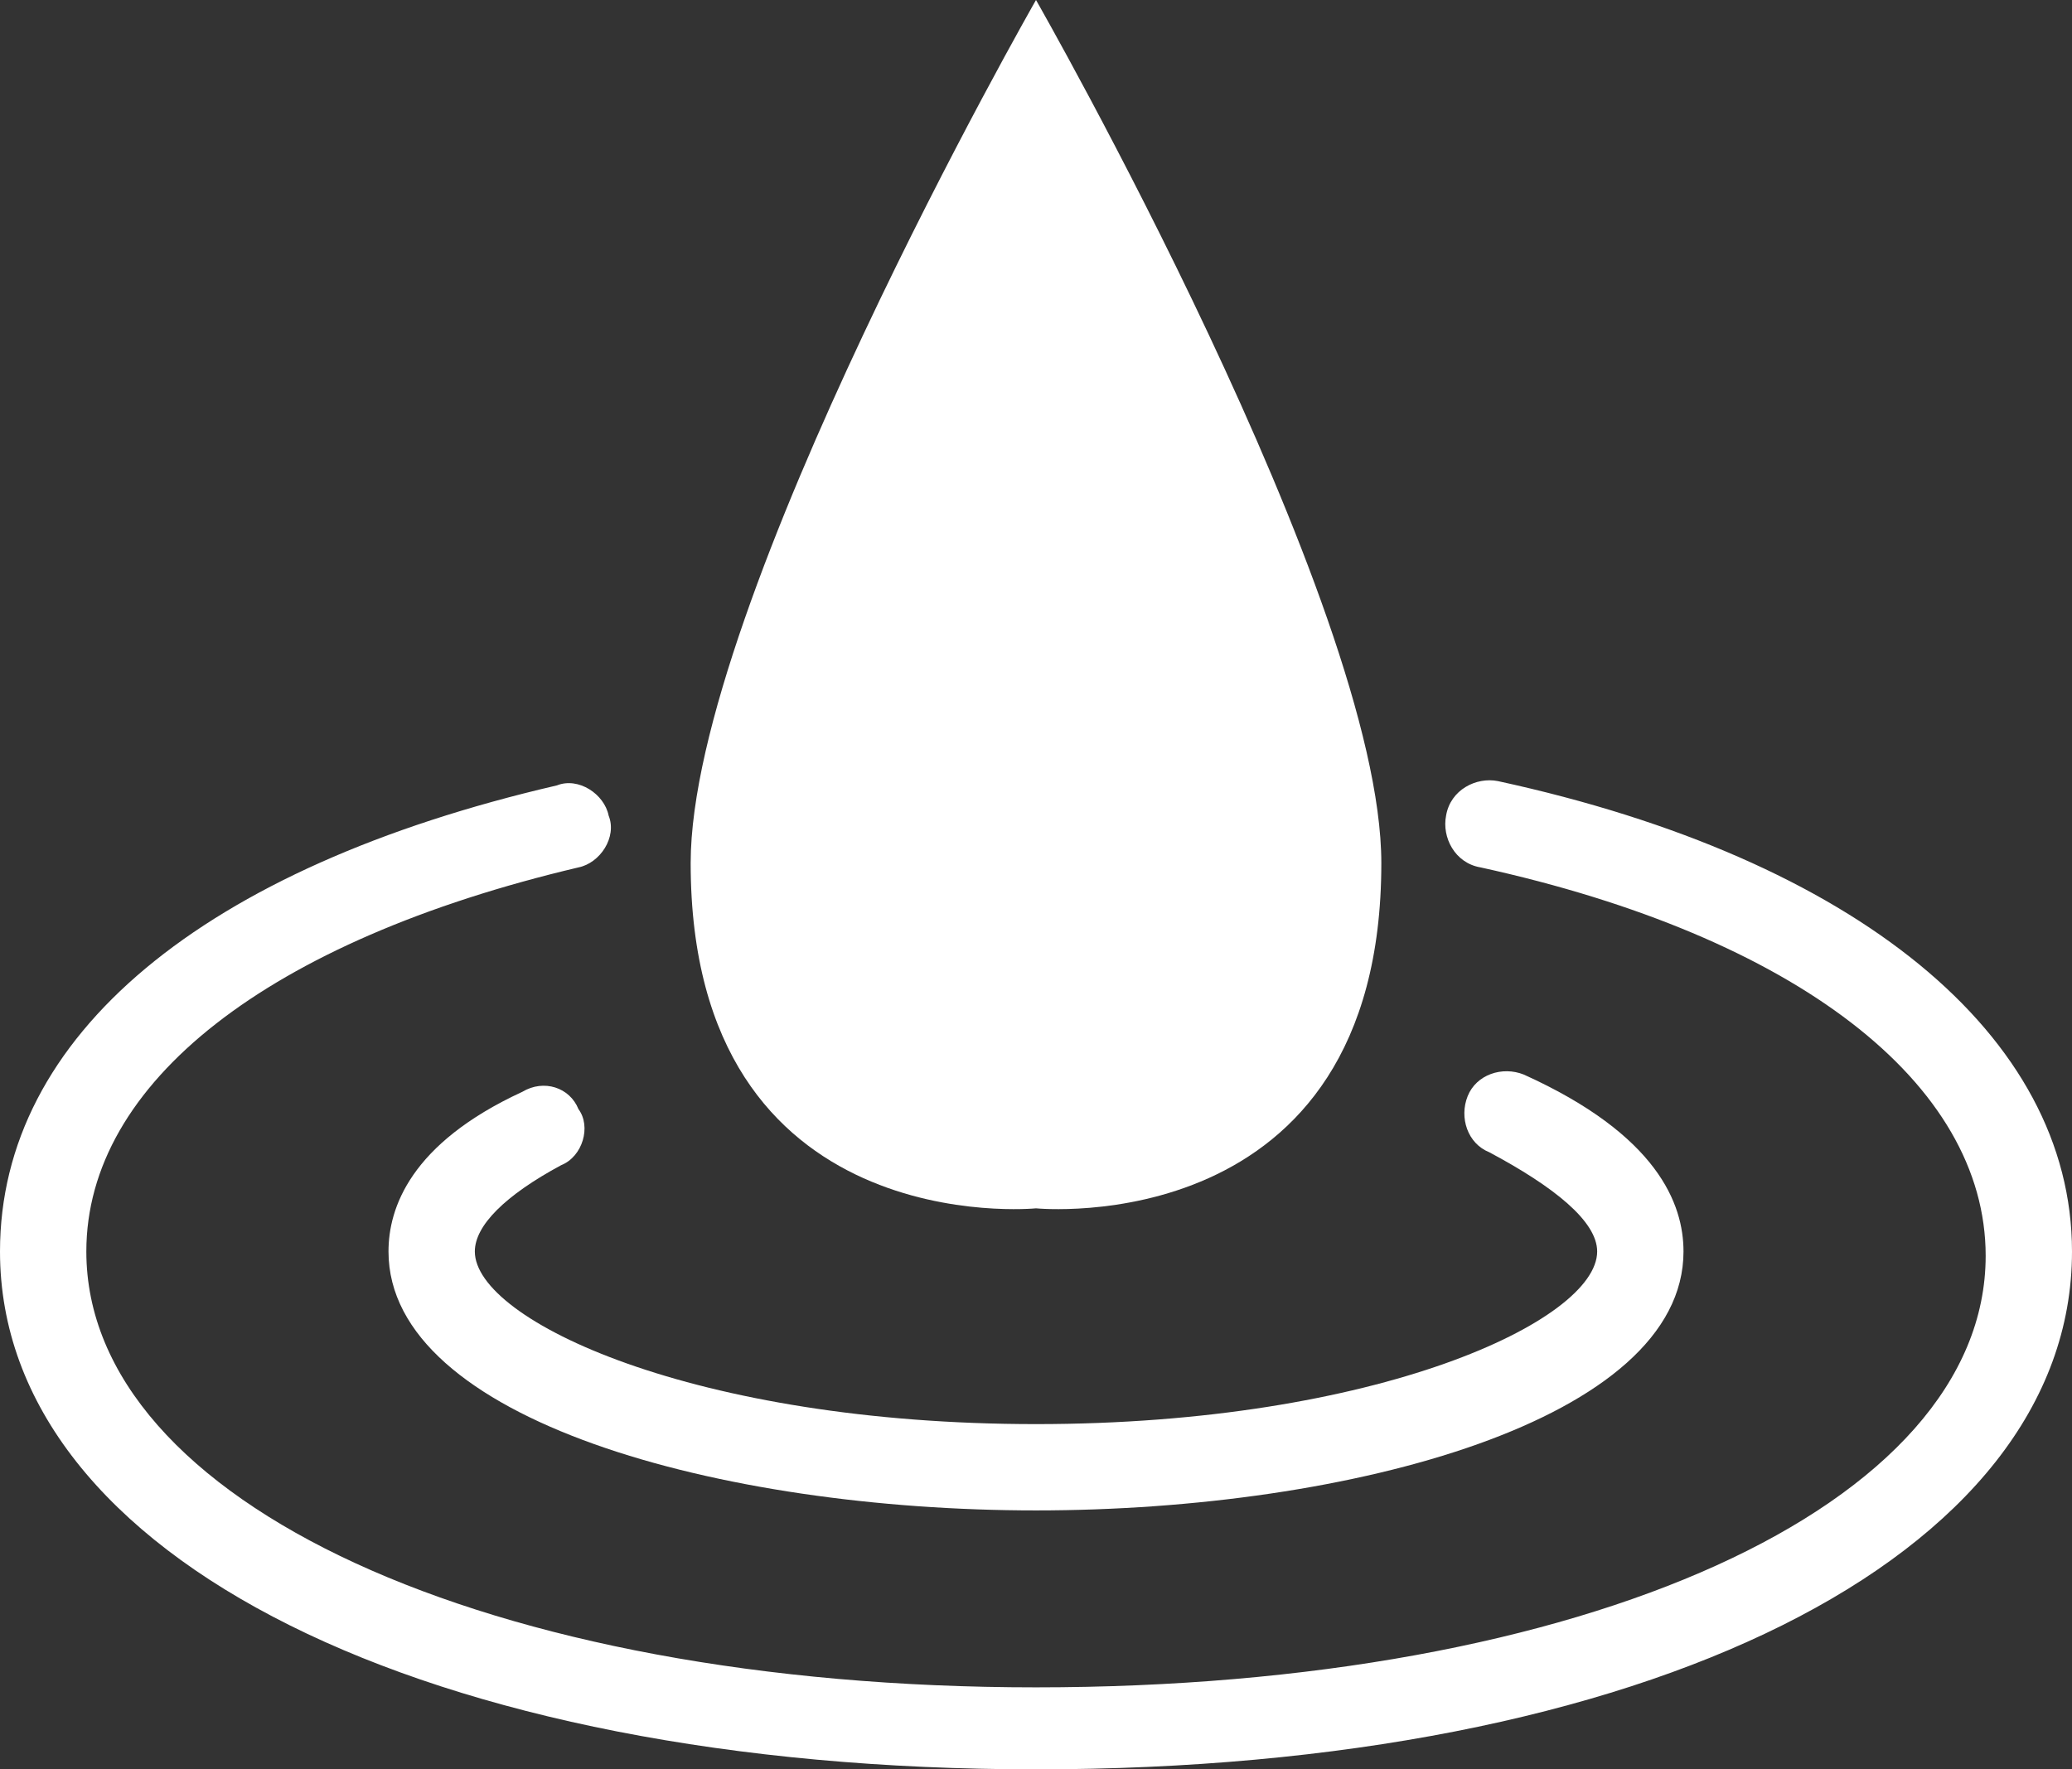
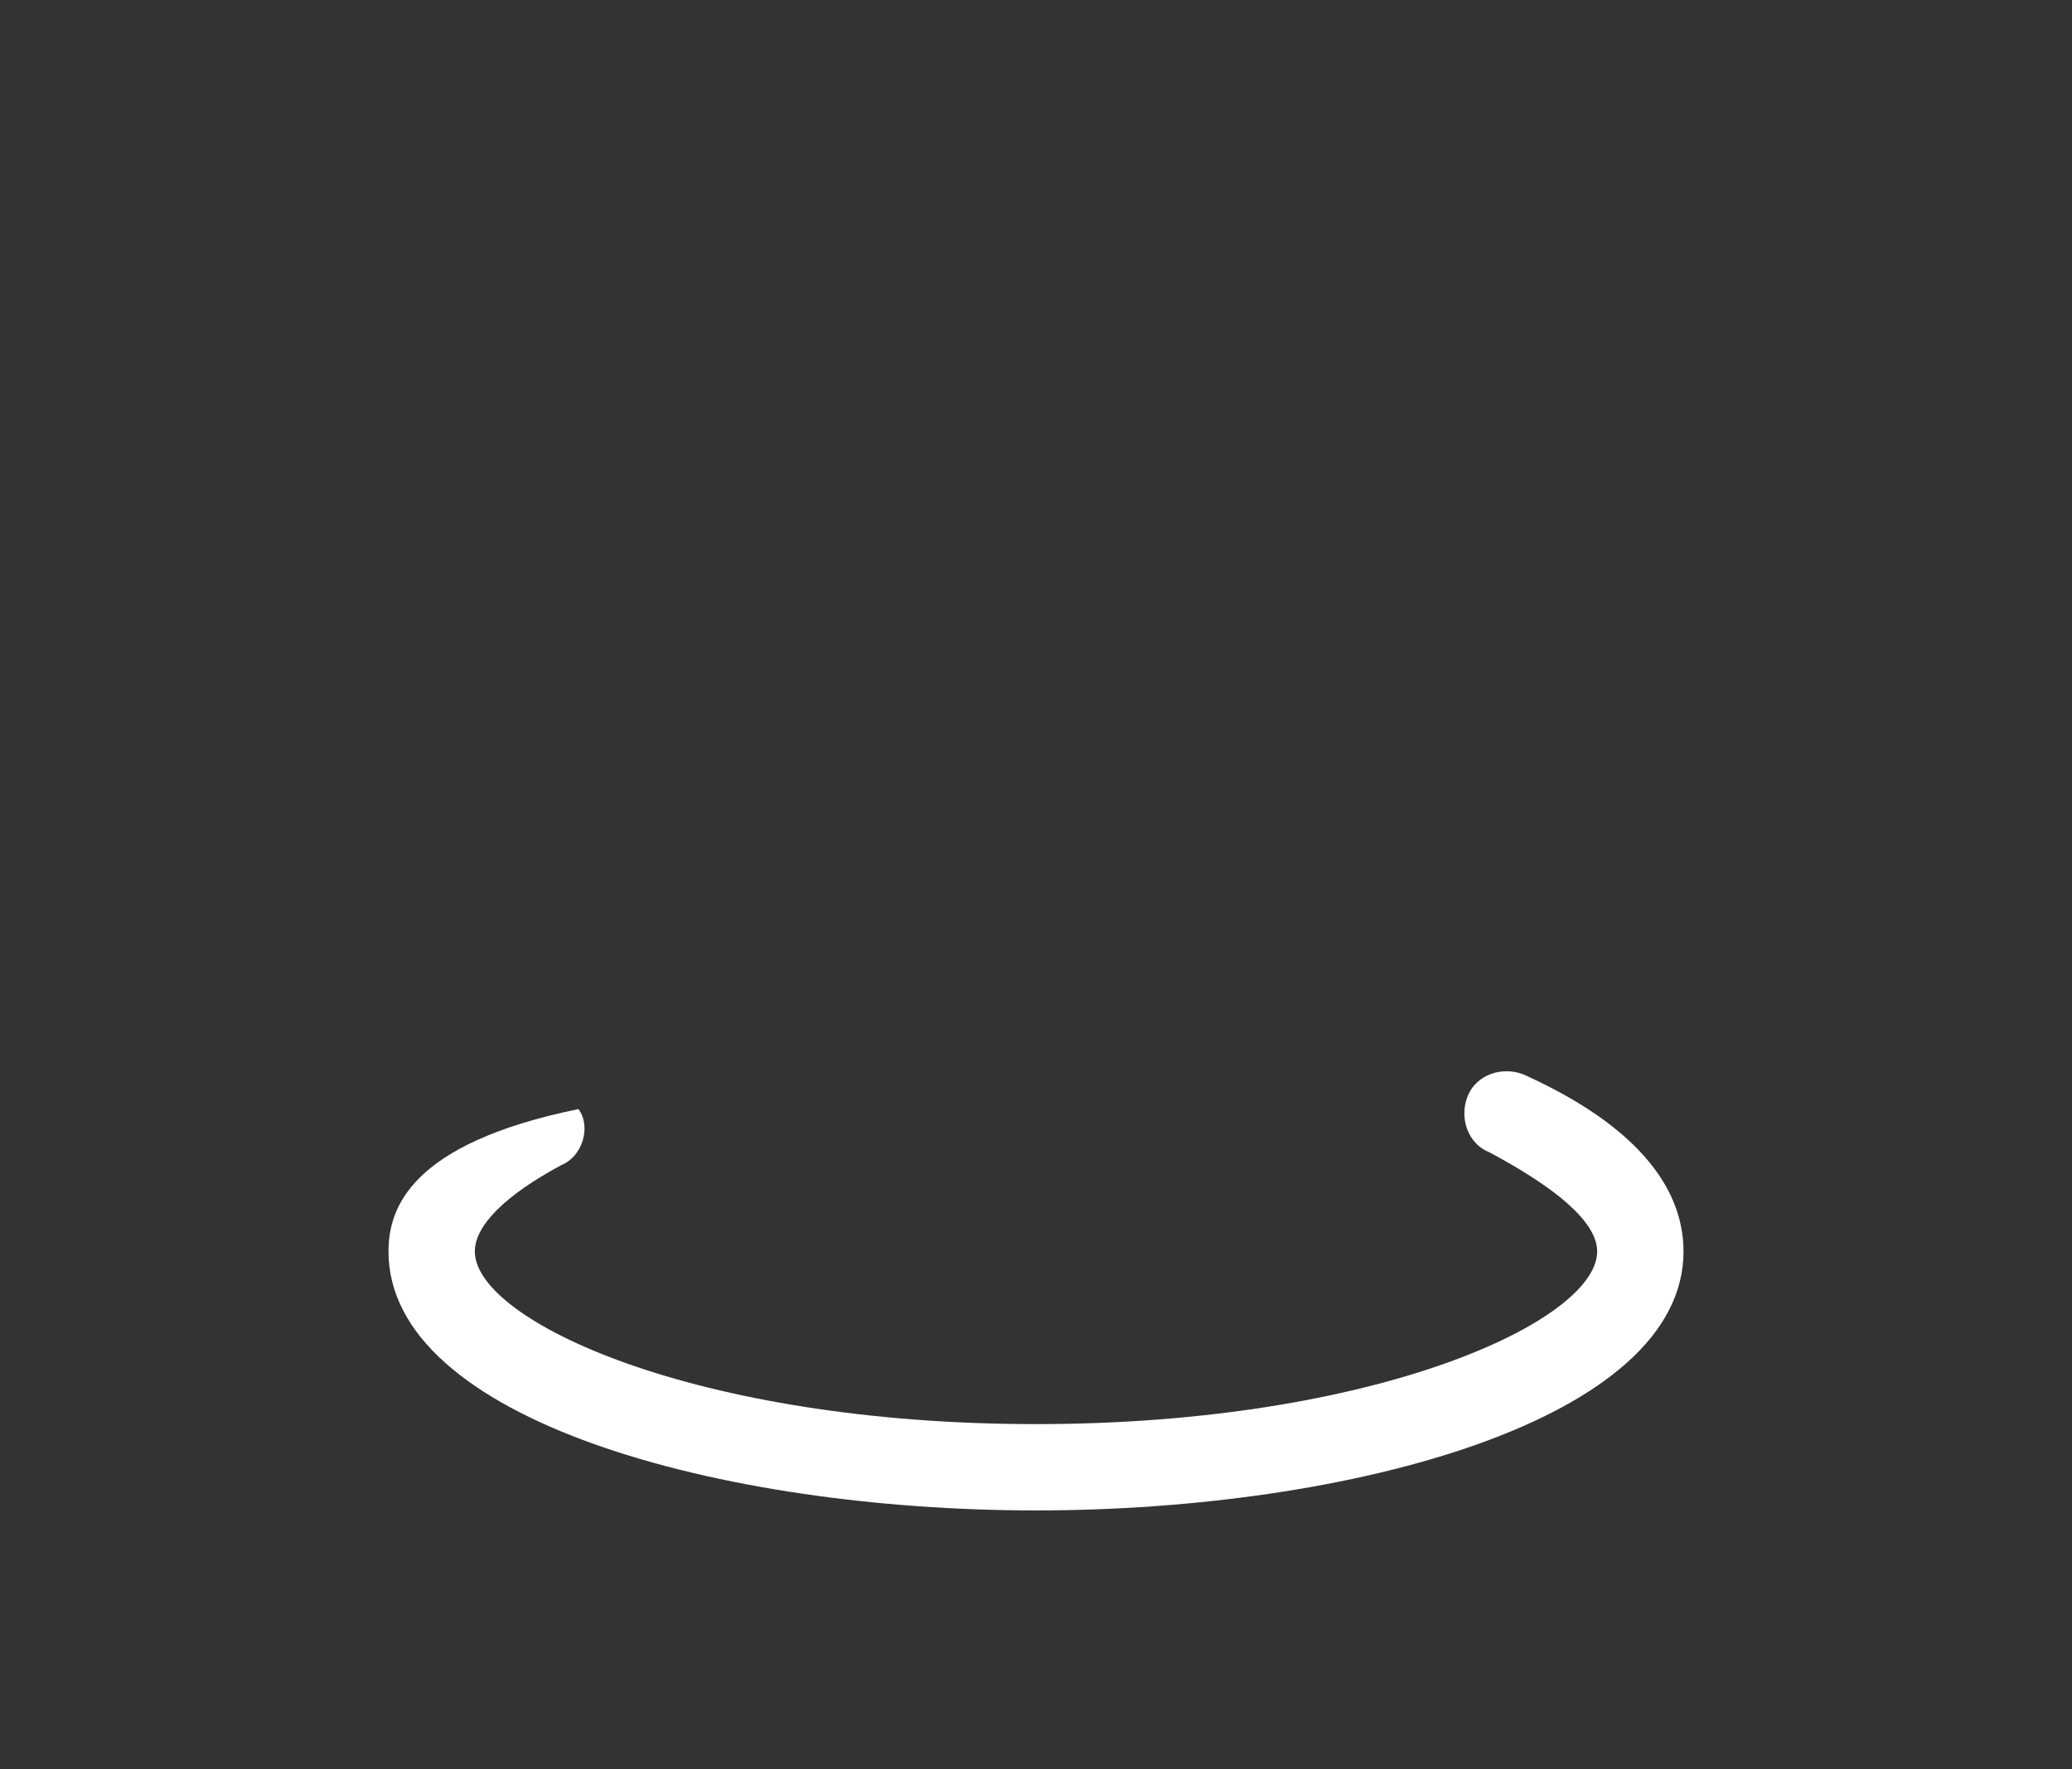
<svg xmlns="http://www.w3.org/2000/svg" version="1.1" id="レイヤー_1" x="0px" y="0px" viewBox="0 0 48 41" style="enable-background:new 0 0 48 41;" xml:space="preserve">
  <rect x="0" y="0" width="48" height="41" fill="#333333" stroke="none" />
  <style type="text/css">
	.st0{fill:#FFFFFF;}
</style>
  <g>
-     <path class="st0" d="M24,28c0,0,8,0.8,8-8c0-6-8-20-8-20s-8,14-8,20C16,28.8,24,28,24,28z" />
-     <path class="st0" d="M34.7,18.1c-0.5-0.1-1.1,0.2-1.2,0.8c-0.1,0.5,0.2,1.1,0.8,1.2c7.3,1.6,11.7,5,11.7,9c0,5.8-9.3,10-22,10   S2,34.8,2,29c0-3.9,4.2-7.2,11.4-8.9c0.5-0.1,0.9-0.7,0.7-1.2c-0.1-0.5-0.7-0.9-1.2-0.7C4.7,20.1,0,24,0,29c0,7.1,9.9,12,24,12   s24-4.9,24-12C48,24,43,19.9,34.7,18.1z" />
-     <path class="st0" d="M24,33c-7.9,0-13-2.4-13-4c0-0.6,0.7-1.3,2-2c0.5-0.2,0.7-0.9,0.4-1.3c-0.2-0.5-0.8-0.7-1.3-0.4   C9.5,26.5,9,28,9,29c0,3.9,7.7,6,15,6s15-2.1,15-6c0-1.1-0.6-2.7-3.7-4.1c-0.5-0.2-1.1,0-1.3,0.5c-0.2,0.5,0,1.1,0.5,1.3   C36,27.5,37,28.3,37,29C37,30.6,31.9,33,24,33z" />
+     <path class="st0" d="M24,33c-7.9,0-13-2.4-13-4c0-0.6,0.7-1.3,2-2c0.5-0.2,0.7-0.9,0.4-1.3C9.5,26.5,9,28,9,29c0,3.9,7.7,6,15,6s15-2.1,15-6c0-1.1-0.6-2.7-3.7-4.1c-0.5-0.2-1.1,0-1.3,0.5c-0.2,0.5,0,1.1,0.5,1.3   C36,27.5,37,28.3,37,29C37,30.6,31.9,33,24,33z" />
  </g>
</svg>